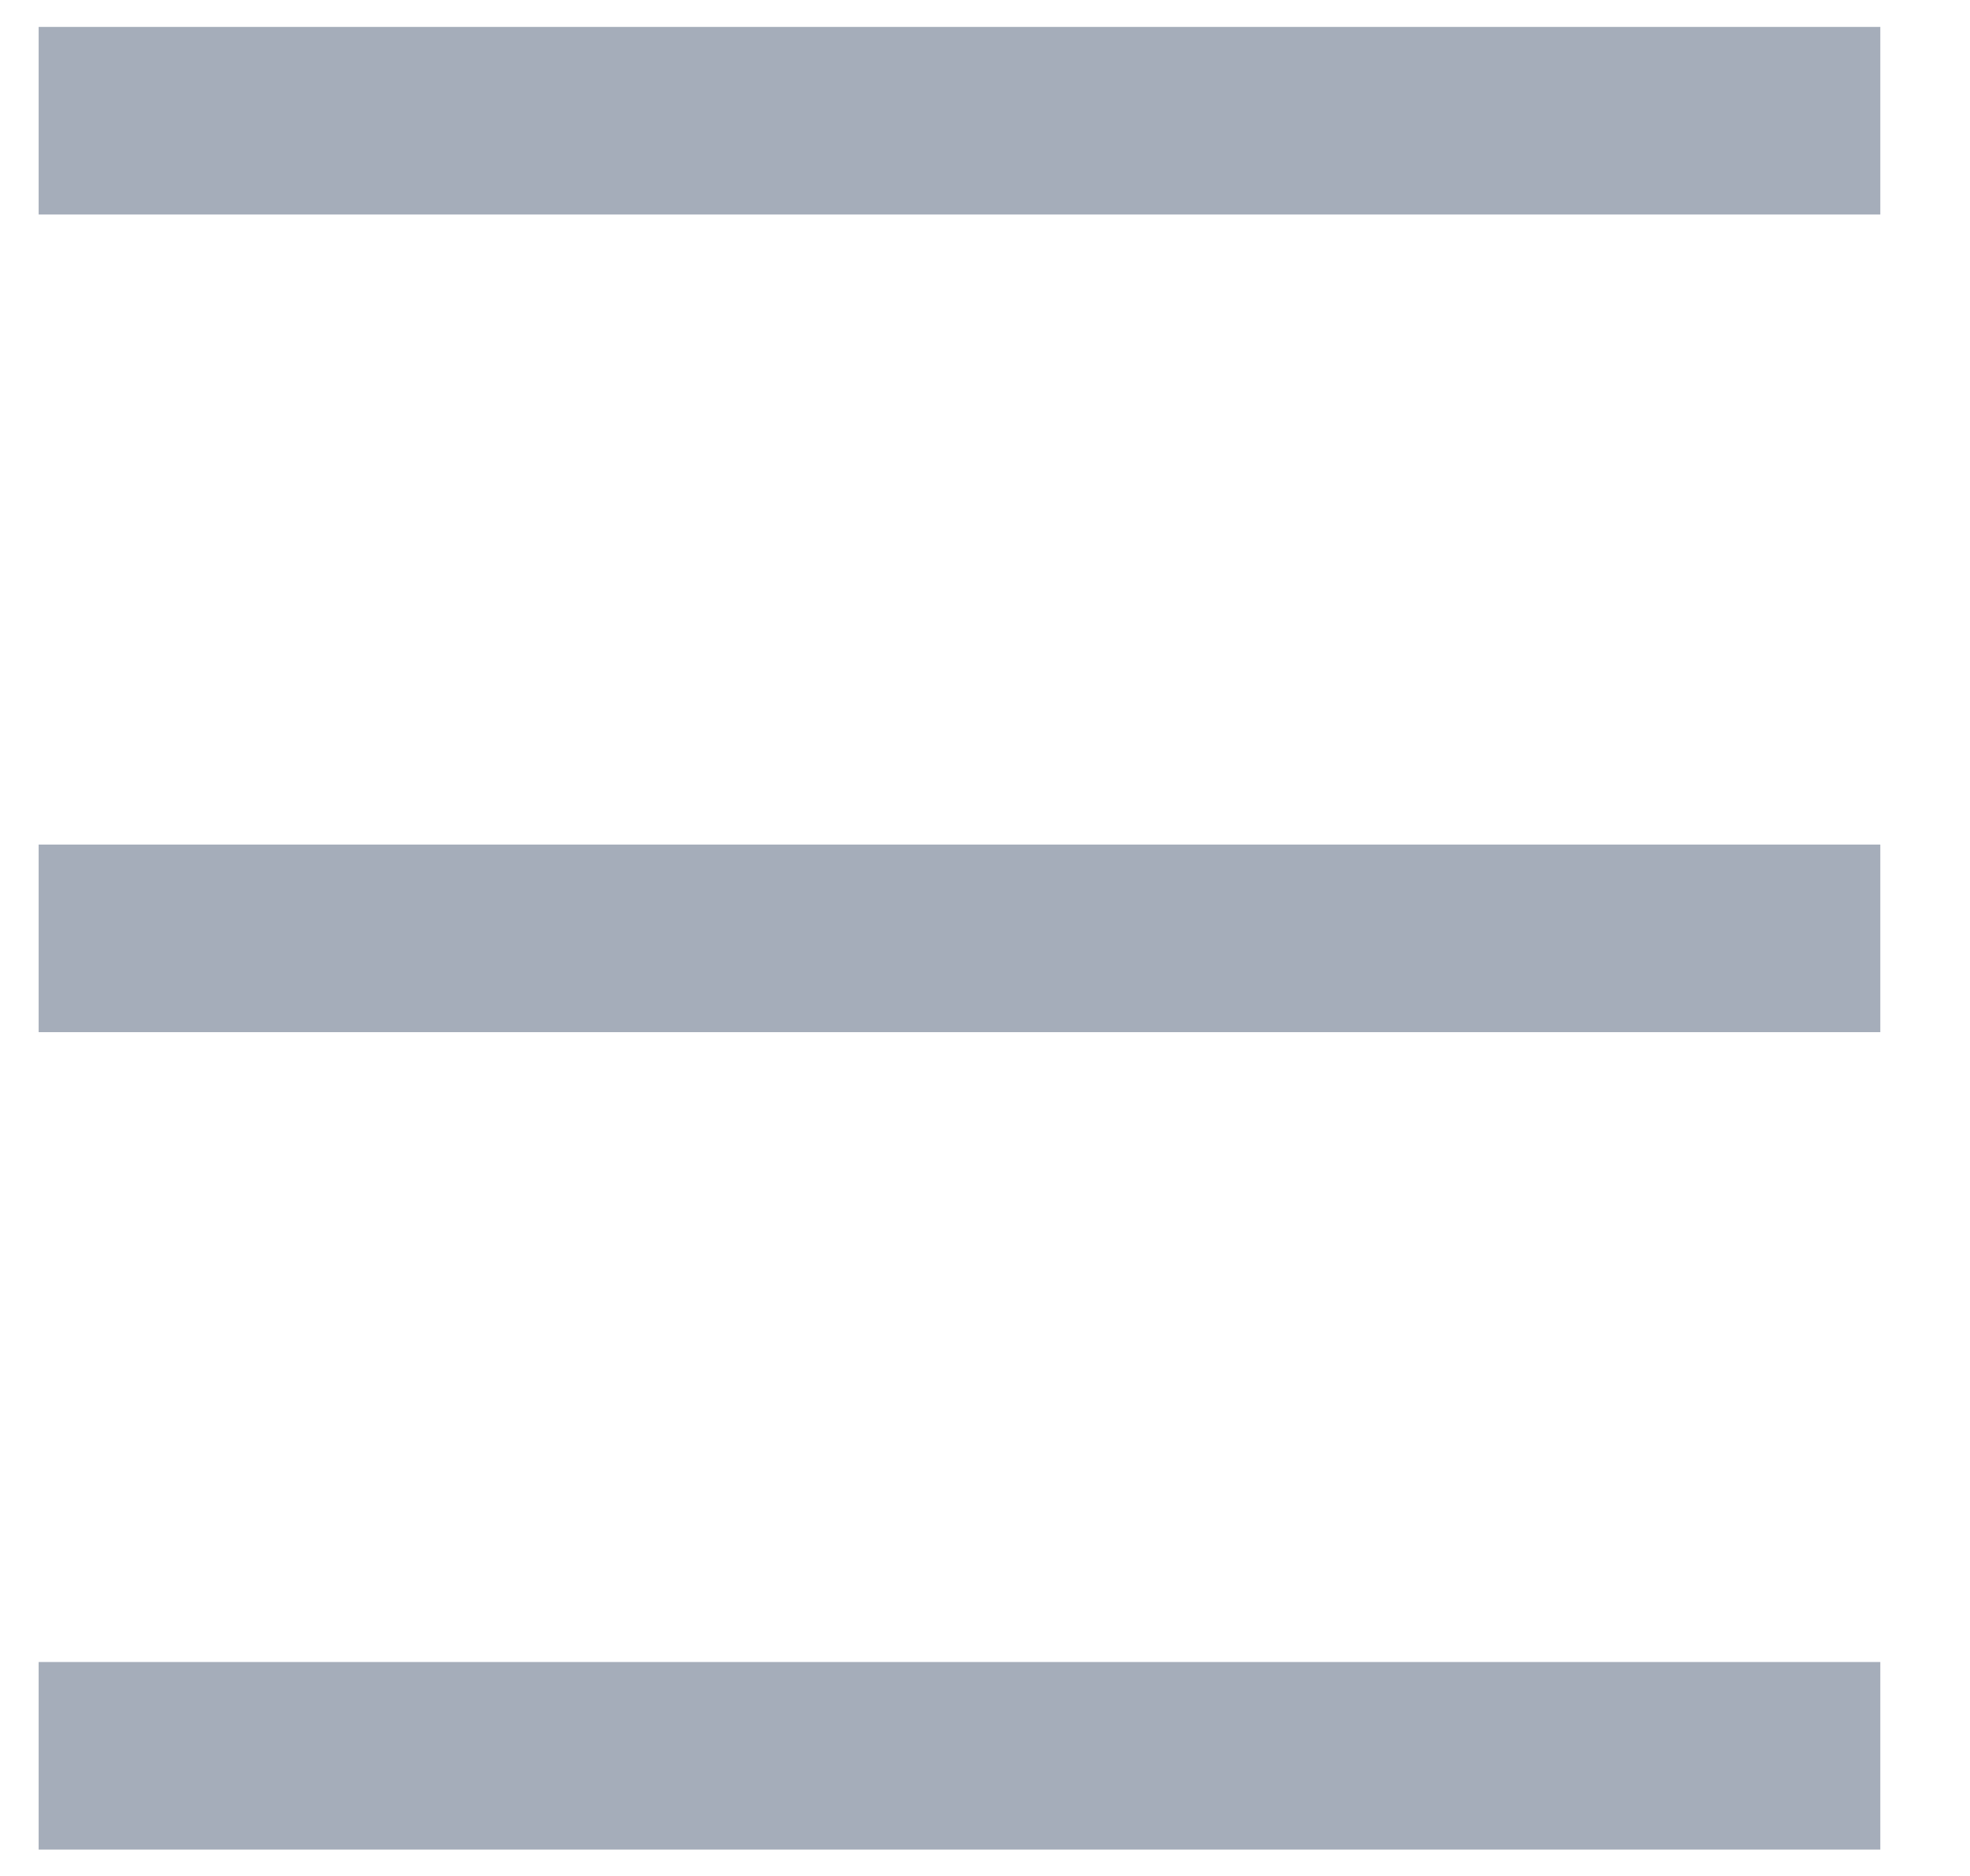
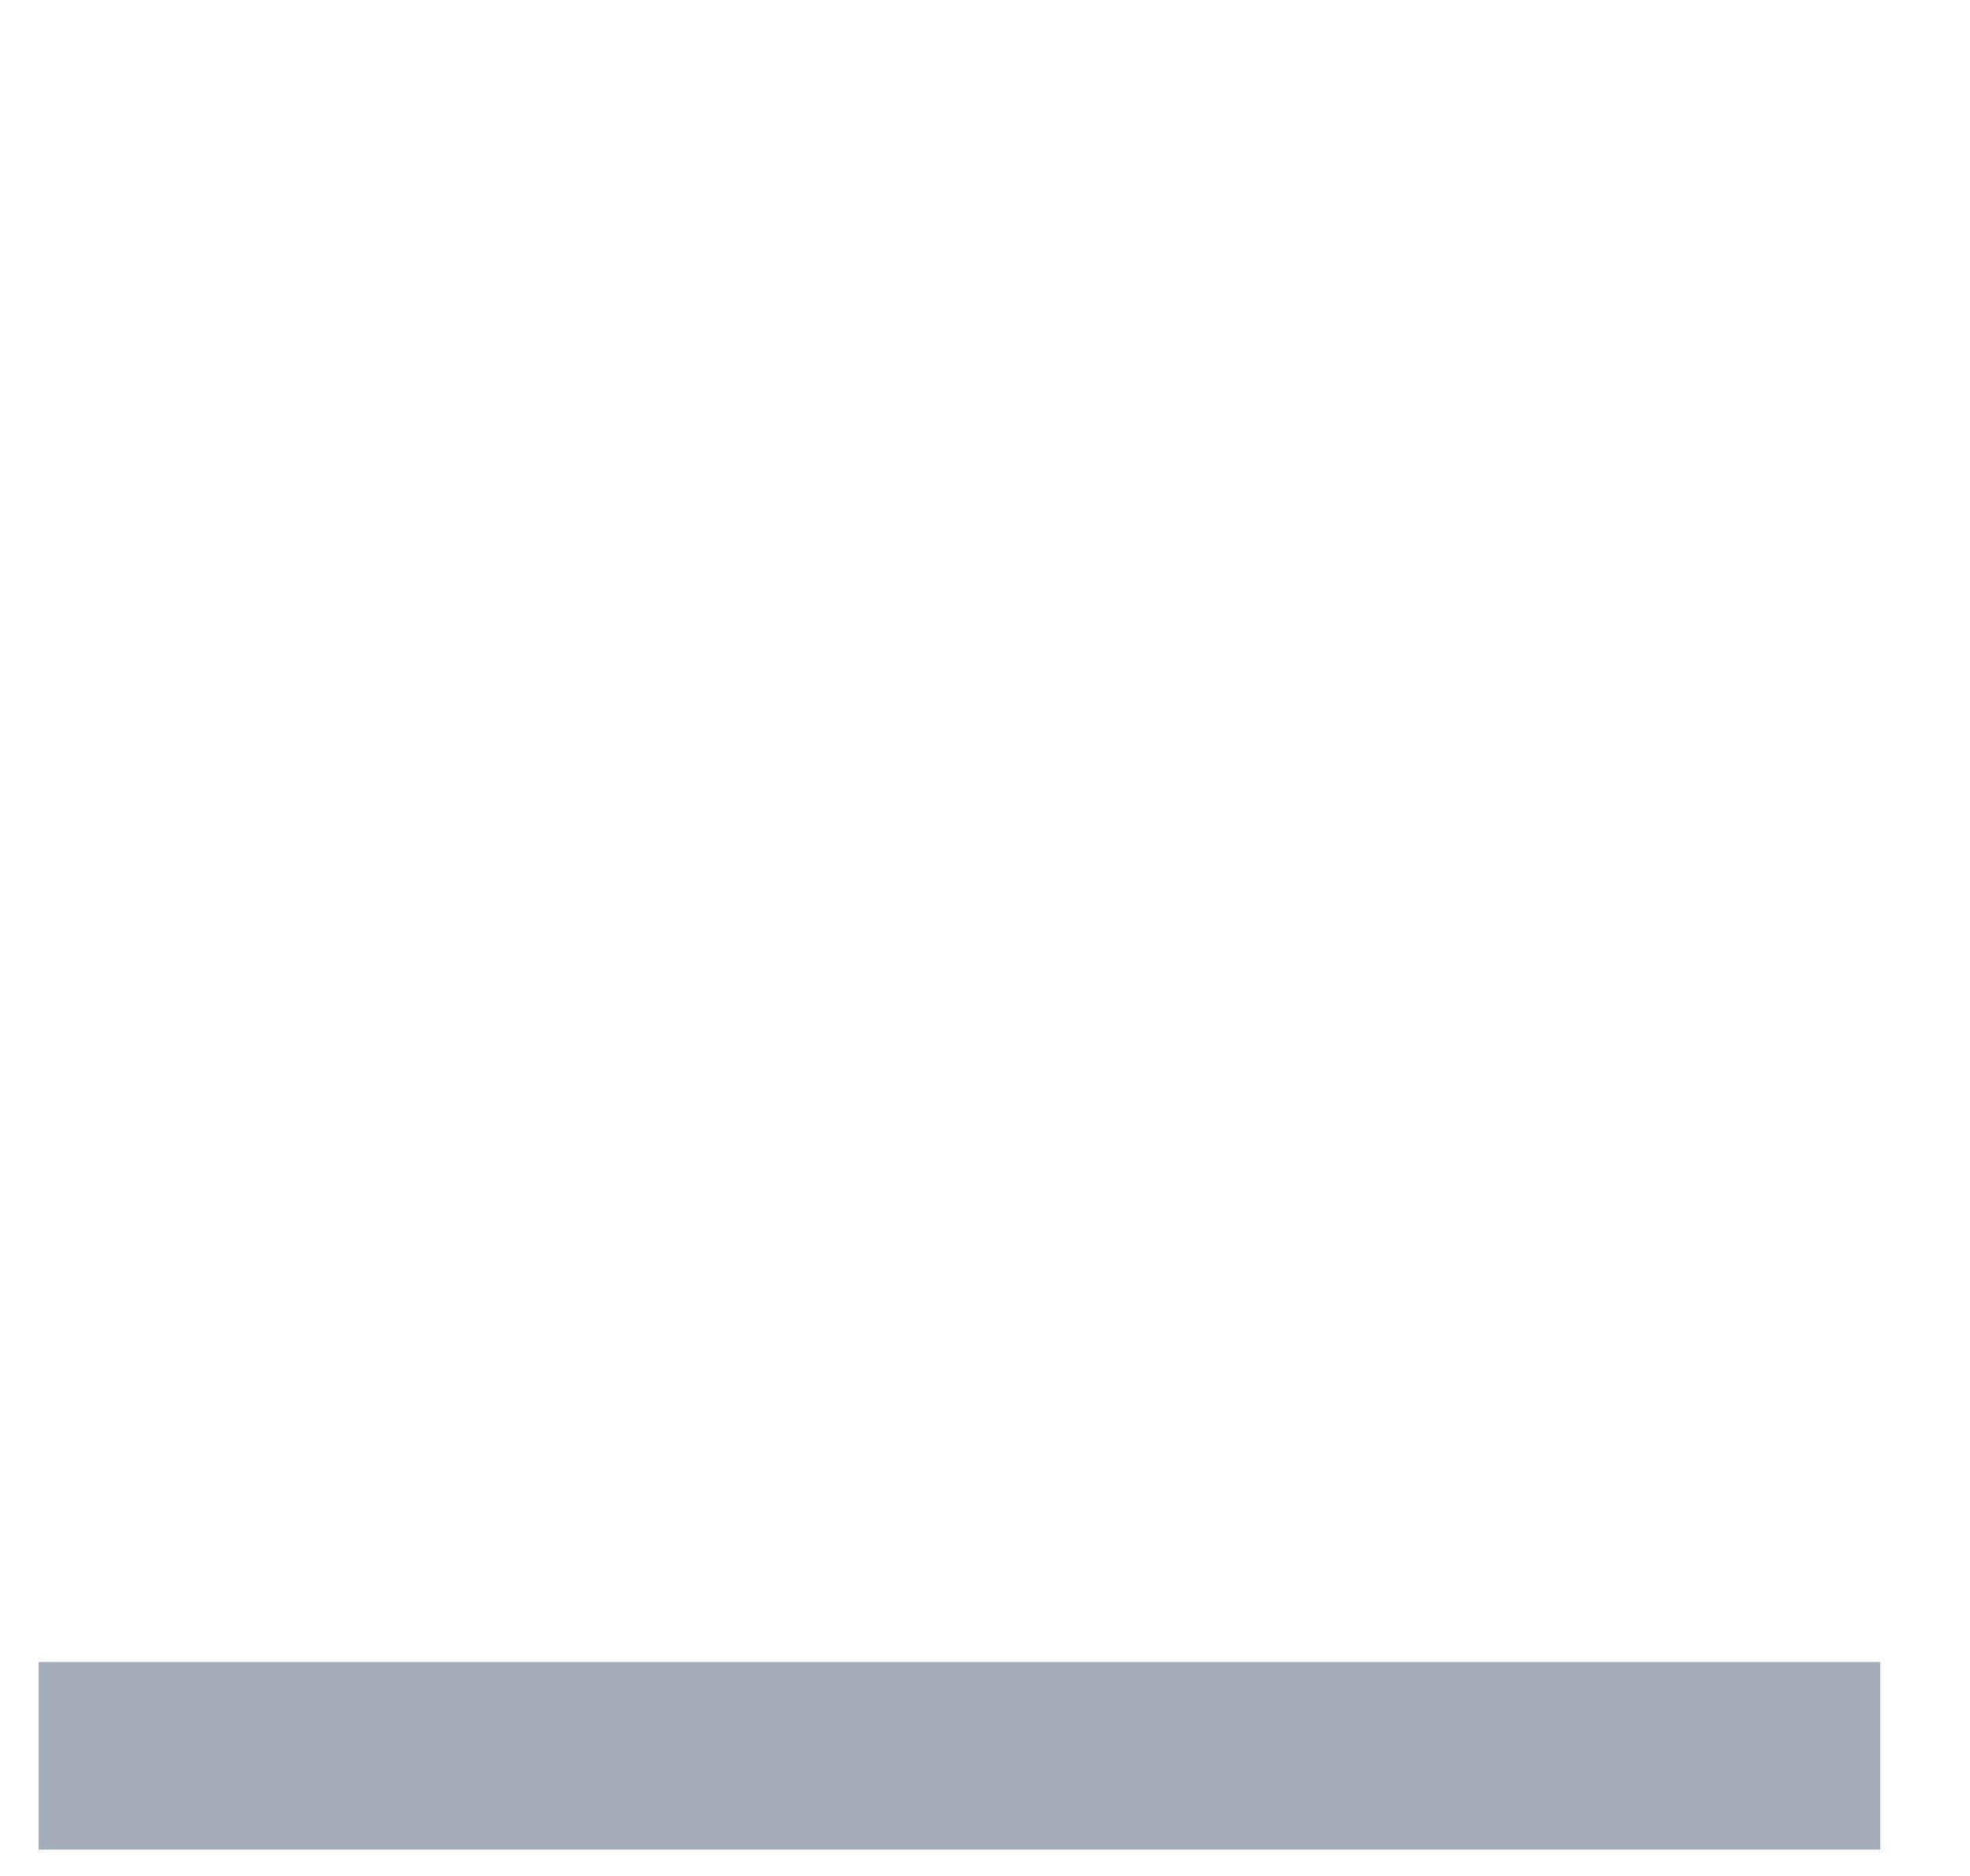
<svg xmlns="http://www.w3.org/2000/svg" width="21" height="20" viewBox="0 0 21 20" fill="none">
-   <path d="M1.412 1.287H19.044" stroke="#A5ADBA" stroke-width="2" stroke-linecap="square" />
  <path d="M1.412 18.719H19.044" stroke="#A5ADBA" stroke-width="2" stroke-linecap="square" />
-   <path d="M1.412 10.004H19.044" stroke="#A5ADBA" stroke-width="2" stroke-linecap="square" />
</svg>